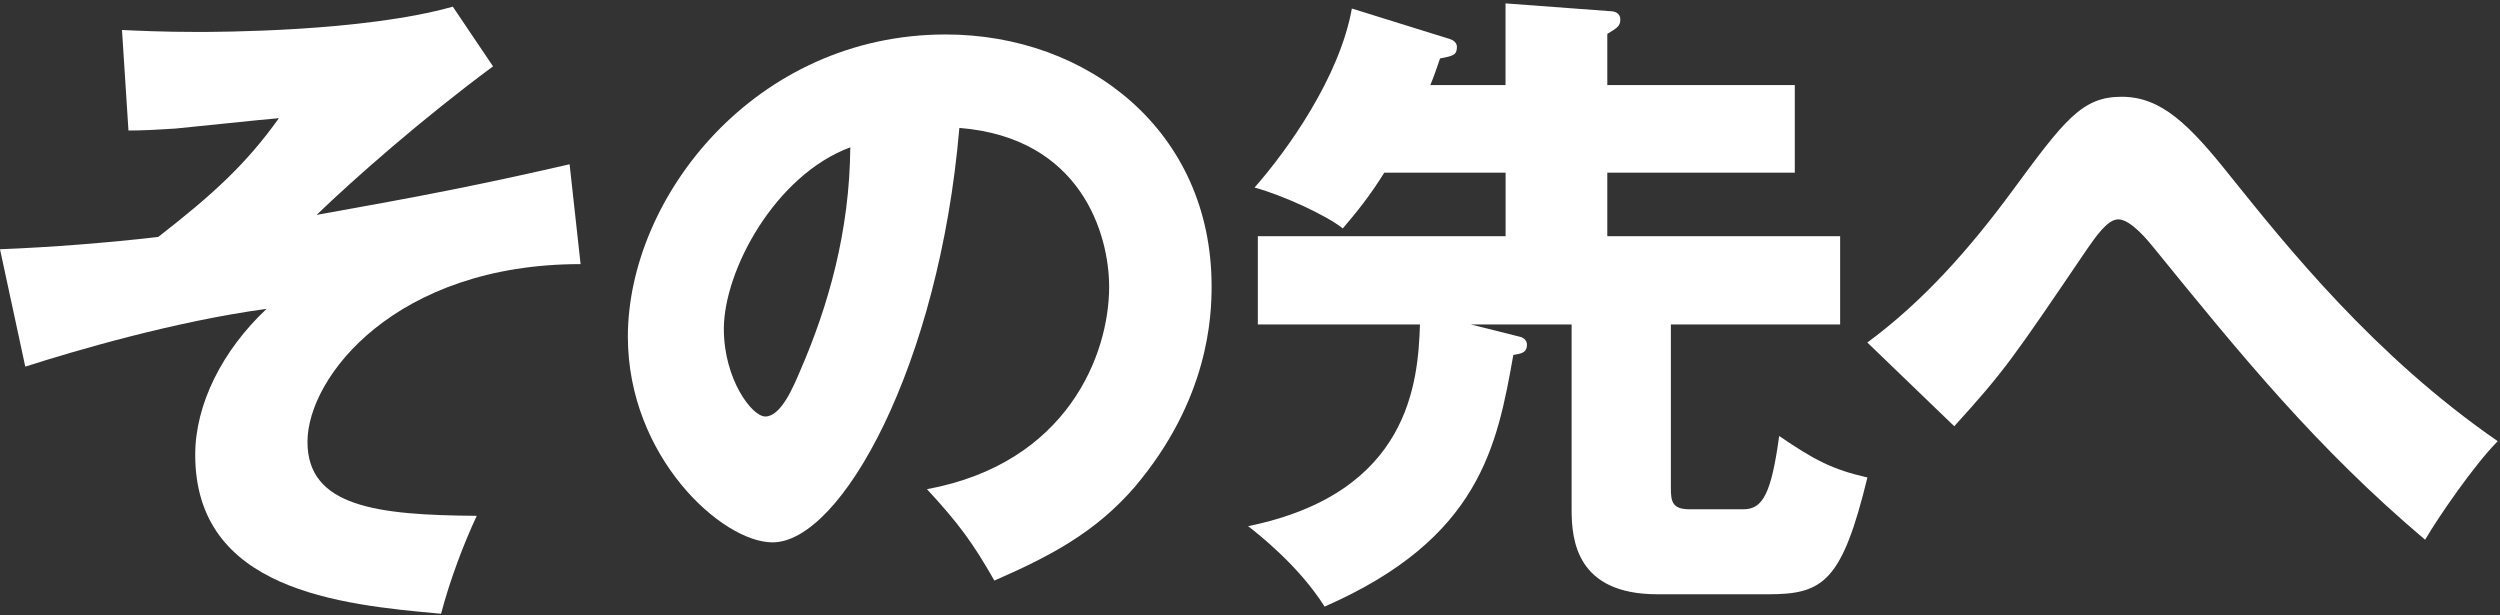
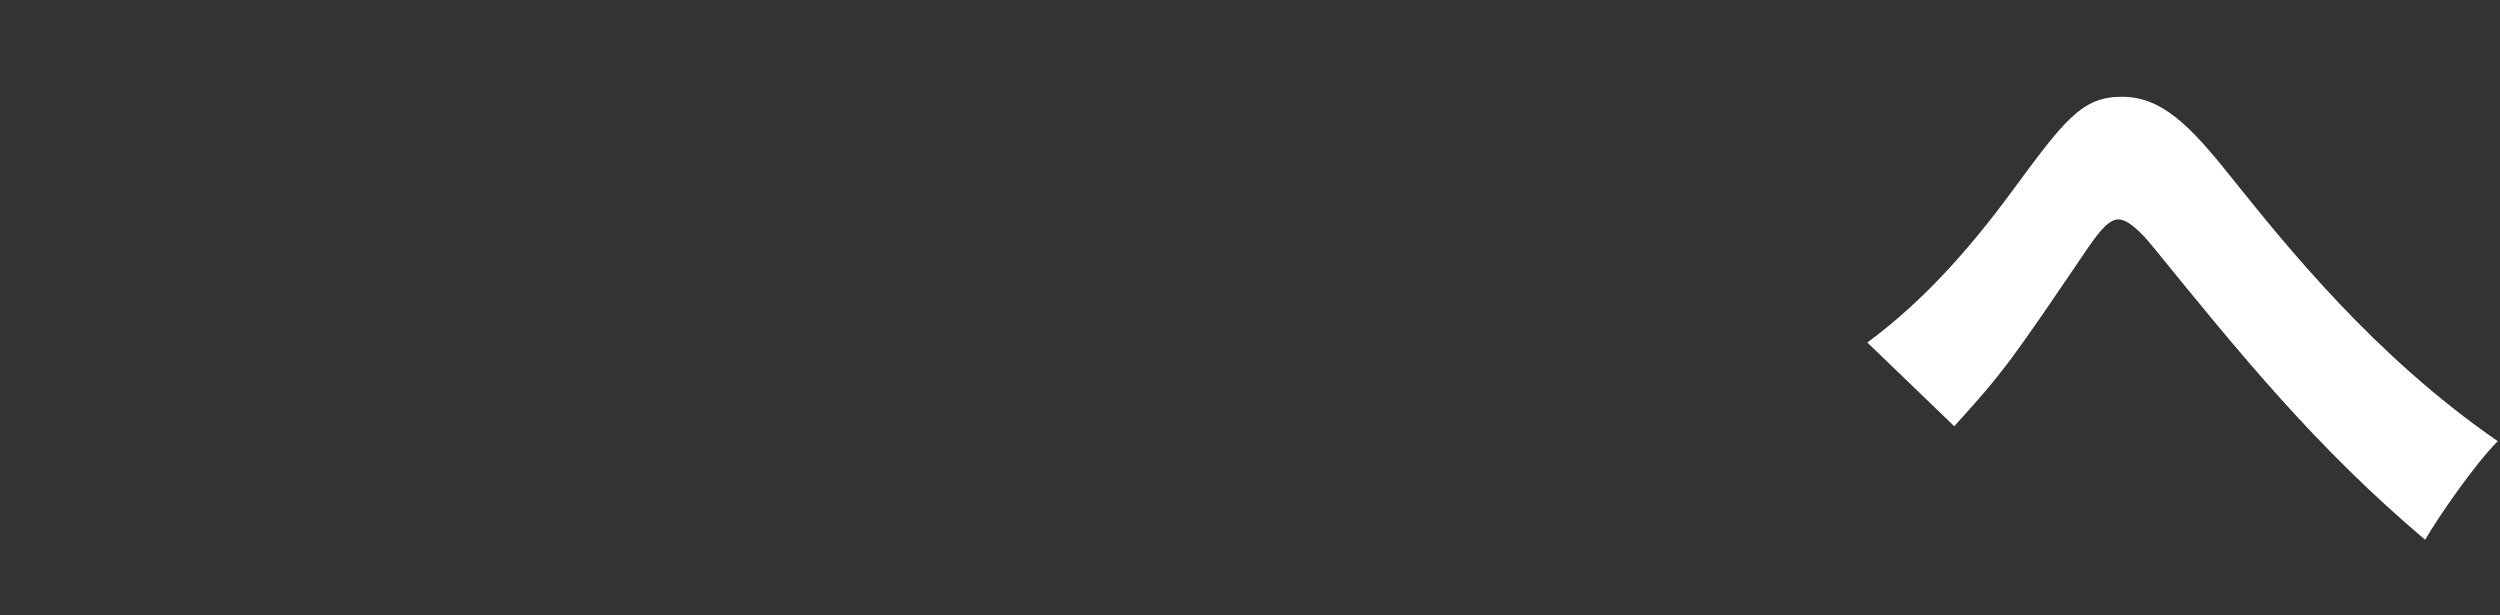
<svg xmlns="http://www.w3.org/2000/svg" width="508" height="125" viewBox="0 0 508 125" fill="none">
  <rect x="0" y="0" width="508" height="125" fill="#333333" stroke="none" />
-   <path d="M117.962 53.666C80.394 53.666 62.478 76.597 62.478 89.785C62.478 102.972 76.587 104.679 96.874 104.815C94.231 110.48 91.466 117.731 89.624 124.71C68.793 122.867 39.668 119.83 39.668 92.413C39.668 82.126 45.197 71.189 54.17 62.76C35.59 65.268 15.03 71.325 5.136 74.498L0 50.645C10.287 50.252 22.009 49.331 32.161 48.138C43.369 39.437 50.091 33.243 56.678 24.013C53.384 24.27 38.626 25.856 35.59 26.128C31.496 26.385 28.732 26.521 26.103 26.521L24.789 6.098C27.946 6.234 33.097 6.491 40.076 6.491C43.898 6.491 73.823 6.491 92.01 1.354L100.183 13.485C86.089 23.893 71.98 36.279 64.336 43.666C86.482 39.709 97.282 37.609 115.742 33.379L117.977 53.681L117.962 53.666Z" fill="white" />
-   <path d="M188.339 99.407C216.934 94.135 225.379 71.99 225.379 58.289C225.379 47.609 219.714 27.971 194.94 25.992C190.846 74.225 170.952 110.208 156.979 110.208C146.692 110.208 127.583 92.806 127.583 68.425C127.583 40.086 153.414 7.004 192.161 7.004C221.028 7.004 246.195 26.642 246.195 58.138C246.195 64.195 245.666 81.068 230.651 98.863C222.614 108.214 213.249 113.093 202.055 117.972C197.705 110.329 194.804 106.371 188.354 99.392L188.339 99.407ZM147.085 66.839C147.085 76.99 152.749 84.633 155.514 84.633C158.671 84.633 161.178 78.697 162.629 75.268C168.293 62.216 172.644 47.065 172.78 29.935C157.493 35.599 147.085 54.98 147.085 66.839Z" fill="white" />
-   <path d="M298.809 65.918L308.825 68.425C309.489 68.561 310.275 69.09 310.275 70.012C310.275 71.719 309.081 71.855 307.51 72.126C304.217 90.571 300.788 109.423 269.156 123.26C264.02 115.088 255.848 108.638 253.612 106.915C286.558 100.193 288.145 77.519 288.537 65.933H255.591V48.002H305.939V35.087H281.286C278.25 39.966 275.743 43.002 272.857 46.416C269.564 43.773 260.727 39.694 254.927 38.108C261.649 30.464 272.193 15.706 274.7 1.733L294.595 7.926C295.123 8.062 296.045 8.591 296.045 9.512C296.045 11.219 295.259 11.355 292.616 11.884C291.83 14.12 291.423 15.449 290.637 17.292H305.924V0.69L327.269 2.277C327.934 2.277 329.248 2.533 329.248 3.984C329.248 5.298 328.583 5.691 326.604 6.884V17.292H364.702V35.087H326.604V48.002H373.916V65.933H339.52V99.272C339.52 102.036 339.913 103.486 343.342 103.486H354.278C358.236 103.486 359.943 100.193 361.529 88.592C368.644 93.471 372.466 95.45 379.46 97.021C374.324 118.109 370.502 120.753 359.429 120.753H336.756C320.411 120.753 319.353 109.816 319.353 103.622V65.933H298.794L298.809 65.918Z" fill="white" />
  <path d="M379.415 69.618C390.88 61.188 400.367 50.373 408.811 38.907C419.491 24.405 423.041 19.662 431.092 19.662C439.144 19.662 444.794 25.191 453.374 36.007C464.703 50.101 482.498 72.382 507.544 89.648C502.8 94.391 495.293 105.328 492.785 109.678C470.64 90.962 455.353 72.11 437.558 50.237C436.5 48.922 432.95 44.572 430.443 44.572C428.207 44.572 425.836 48.137 423.993 50.765C408.962 72.911 407.391 75.282 397.104 86.612L379.445 69.602L379.415 69.618Z" fill="white" />
</svg>